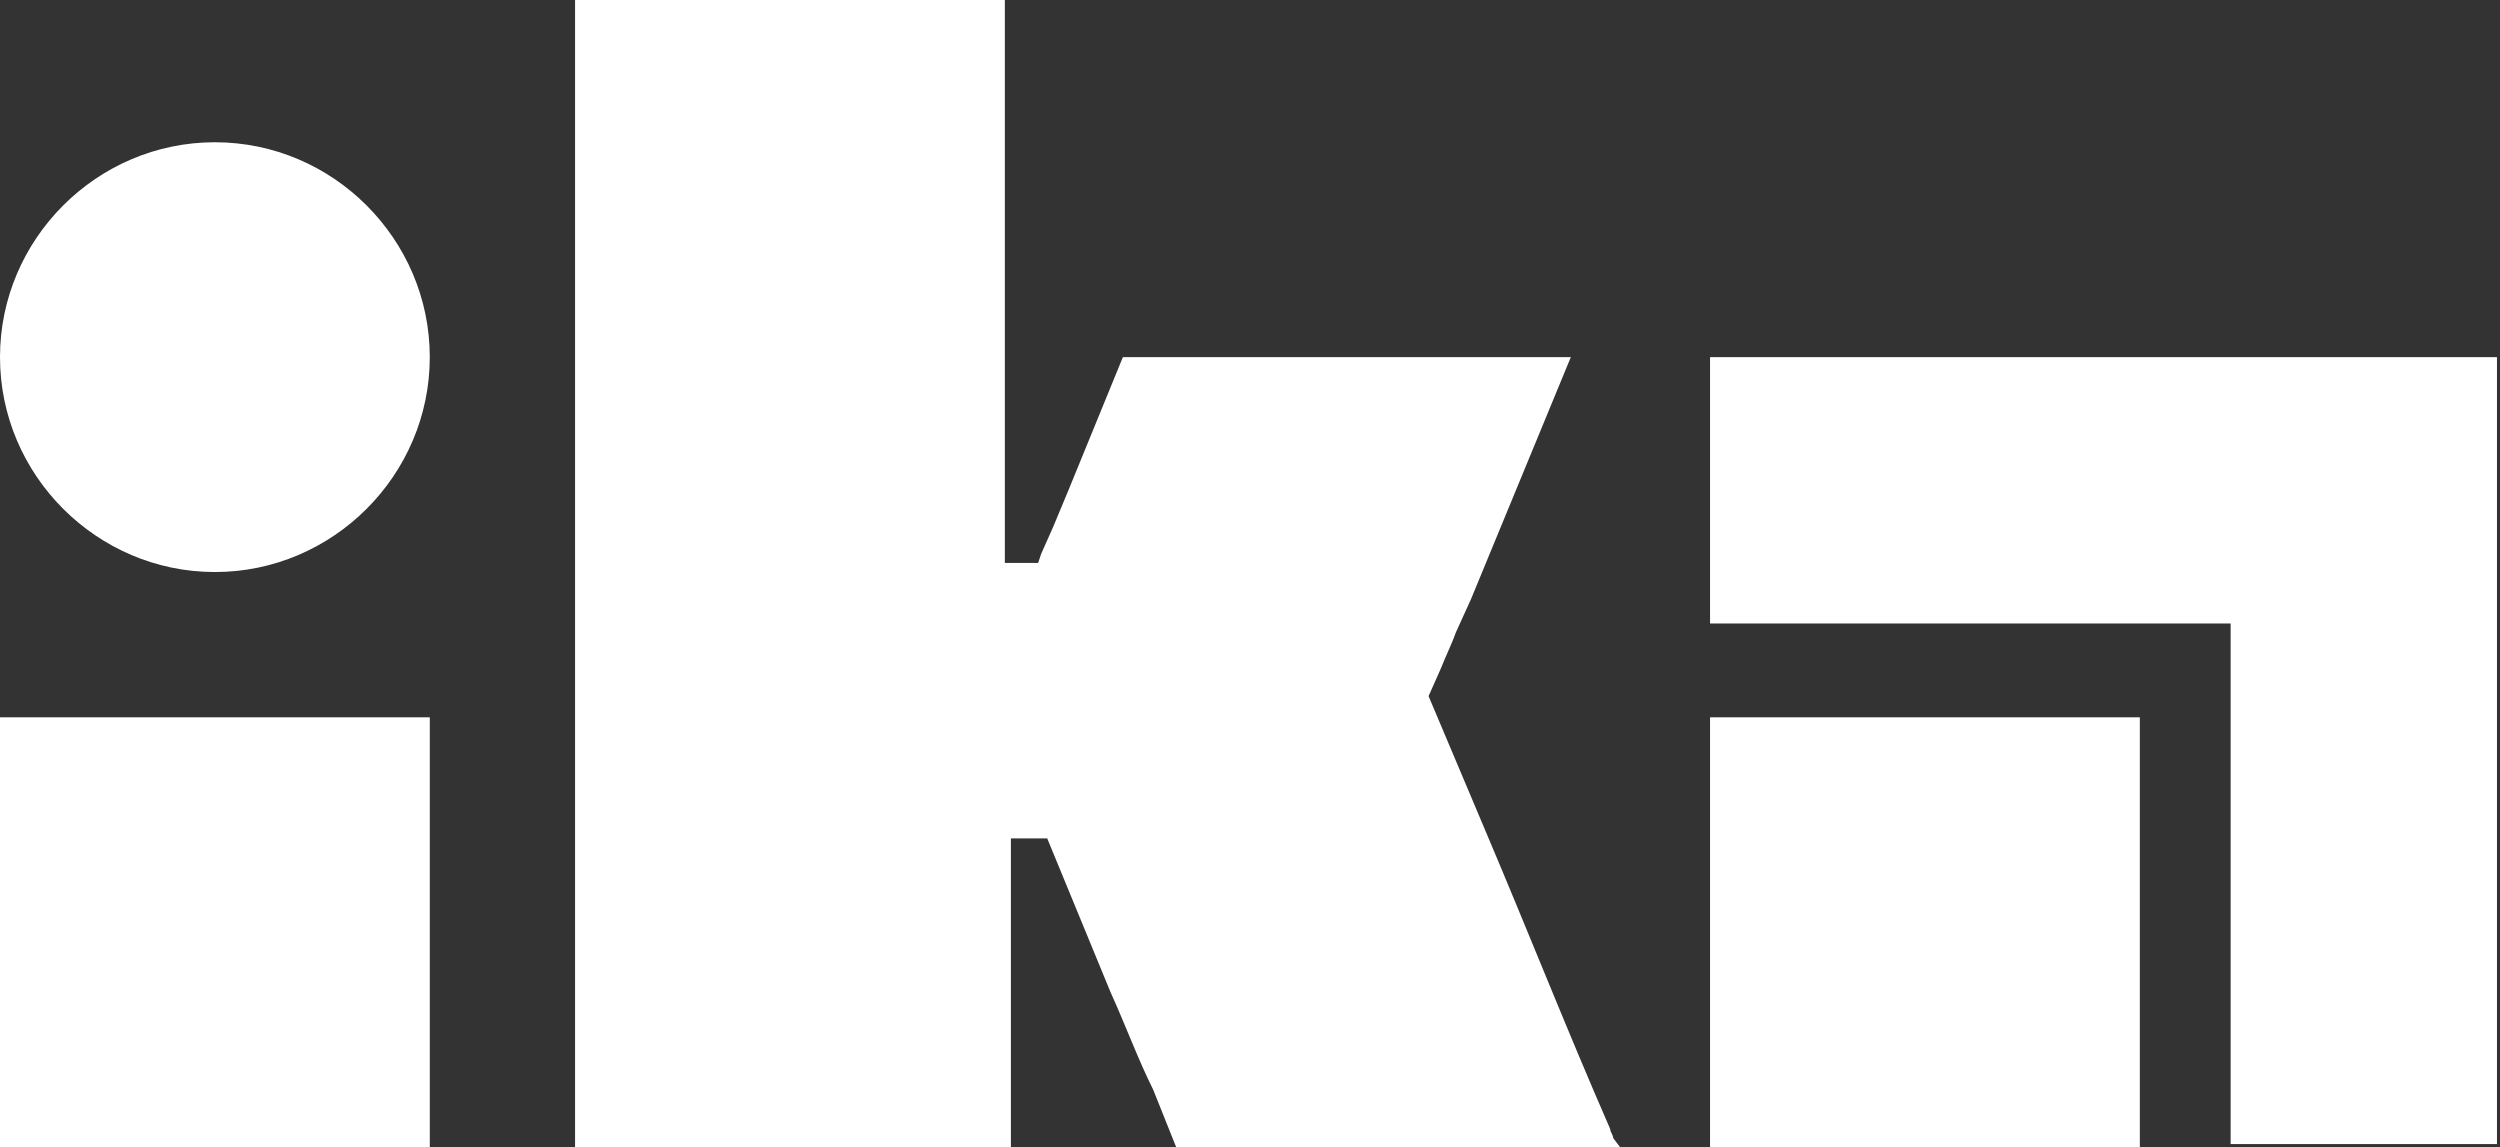
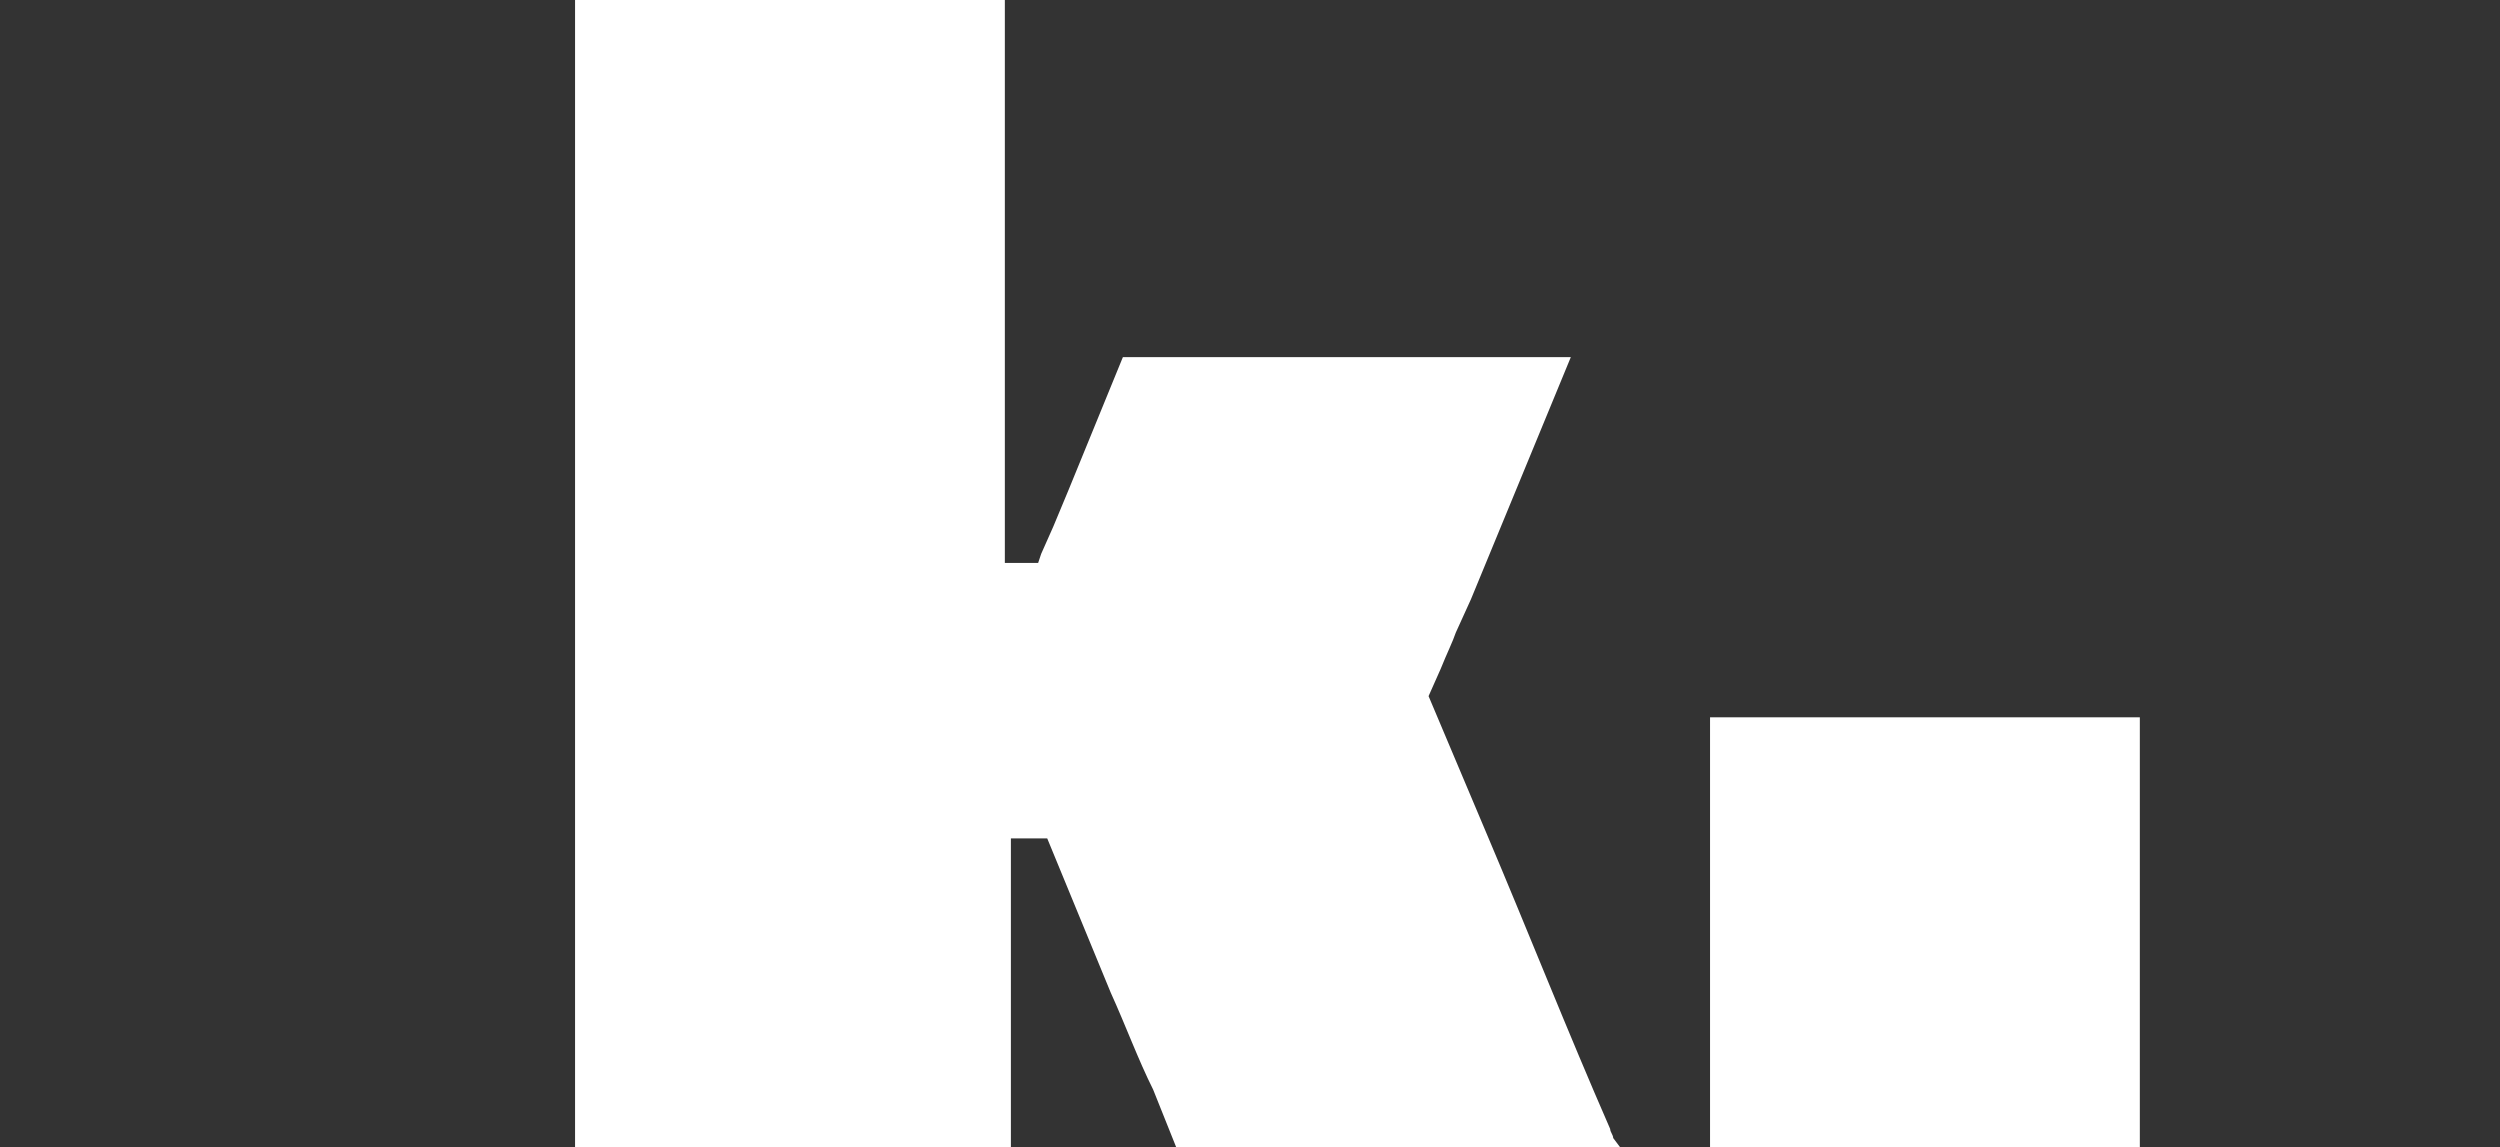
<svg xmlns="http://www.w3.org/2000/svg" version="1.1" id="Vrstva_1" x="0px" y="0px" viewBox="0 0 82.6 37.9" style="enable-background:new 0 0 82.6 37.9;" xml:space="preserve">
  <rect x="0" y="0" width="82.6" height="37.9" fill="#333333" stroke="none" />
  <style type="text/css">
	.st0{fill:#FFFFFF;}
</style>
  <g id="Artboard_2_copy" transform="translate(0)">
-     <rect id="Rectangle_10799" x="0" y="23.7" class="st0" width="14.2" height="14.2" />
    <rect id="Rectangle_10800" x="56.5" y="23.7" class="st0" width="14.2" height="14.2" />
-     <path id="Path_22742" class="st0" d="M73.8,11.8H56.5v8.8h17.2v17.2h8.8V11.8H73.8z" />
-     <path id="Rectangle_10801" class="st0" d="M7.1,4.7L7.1,4.7c3.9,0,7.1,3.2,7.1,7.1l0,0c0,3.9-3.2,7.1-7.1,7.1h0   c-3.9,0-7.1-3.2-7.1-7.1l0,0C0,7.9,3.2,4.7,7.1,4.7z" />
    <path id="Path_22743" class="st0" d="M53.3,37.6c0-0.1-0.1-0.2-0.1-0.3c-1.4-3.2-2.7-6.5-4.1-9.8v0L47.2,23l0.4-0.9   c0.2-0.5,0.4-0.9,0.5-1.2l0,0l0.5-1.1l0,0l3.3-8H37.1l-1.8,4.4l0,0l-0.5,1.2l0,0l-0.4,0.9l0,0l-0.1,0.3h-1.1v-0.9   c0-2.2,0-4.4,0-6.6l0,0V0H19v11.2l0,0c0,7.9,0,15.8,0,23.7l0,0v3.1h14.4v-3.2l0,0c0-2.2,0-4.3,0-6.5v-0.4l0,0v-0.2h1.2l2.1,5.1h0   c0.5,1.1,0.9,2.2,1.4,3.2l0.8,2h14.7L53.3,37.6z" />
  </g>
</svg>